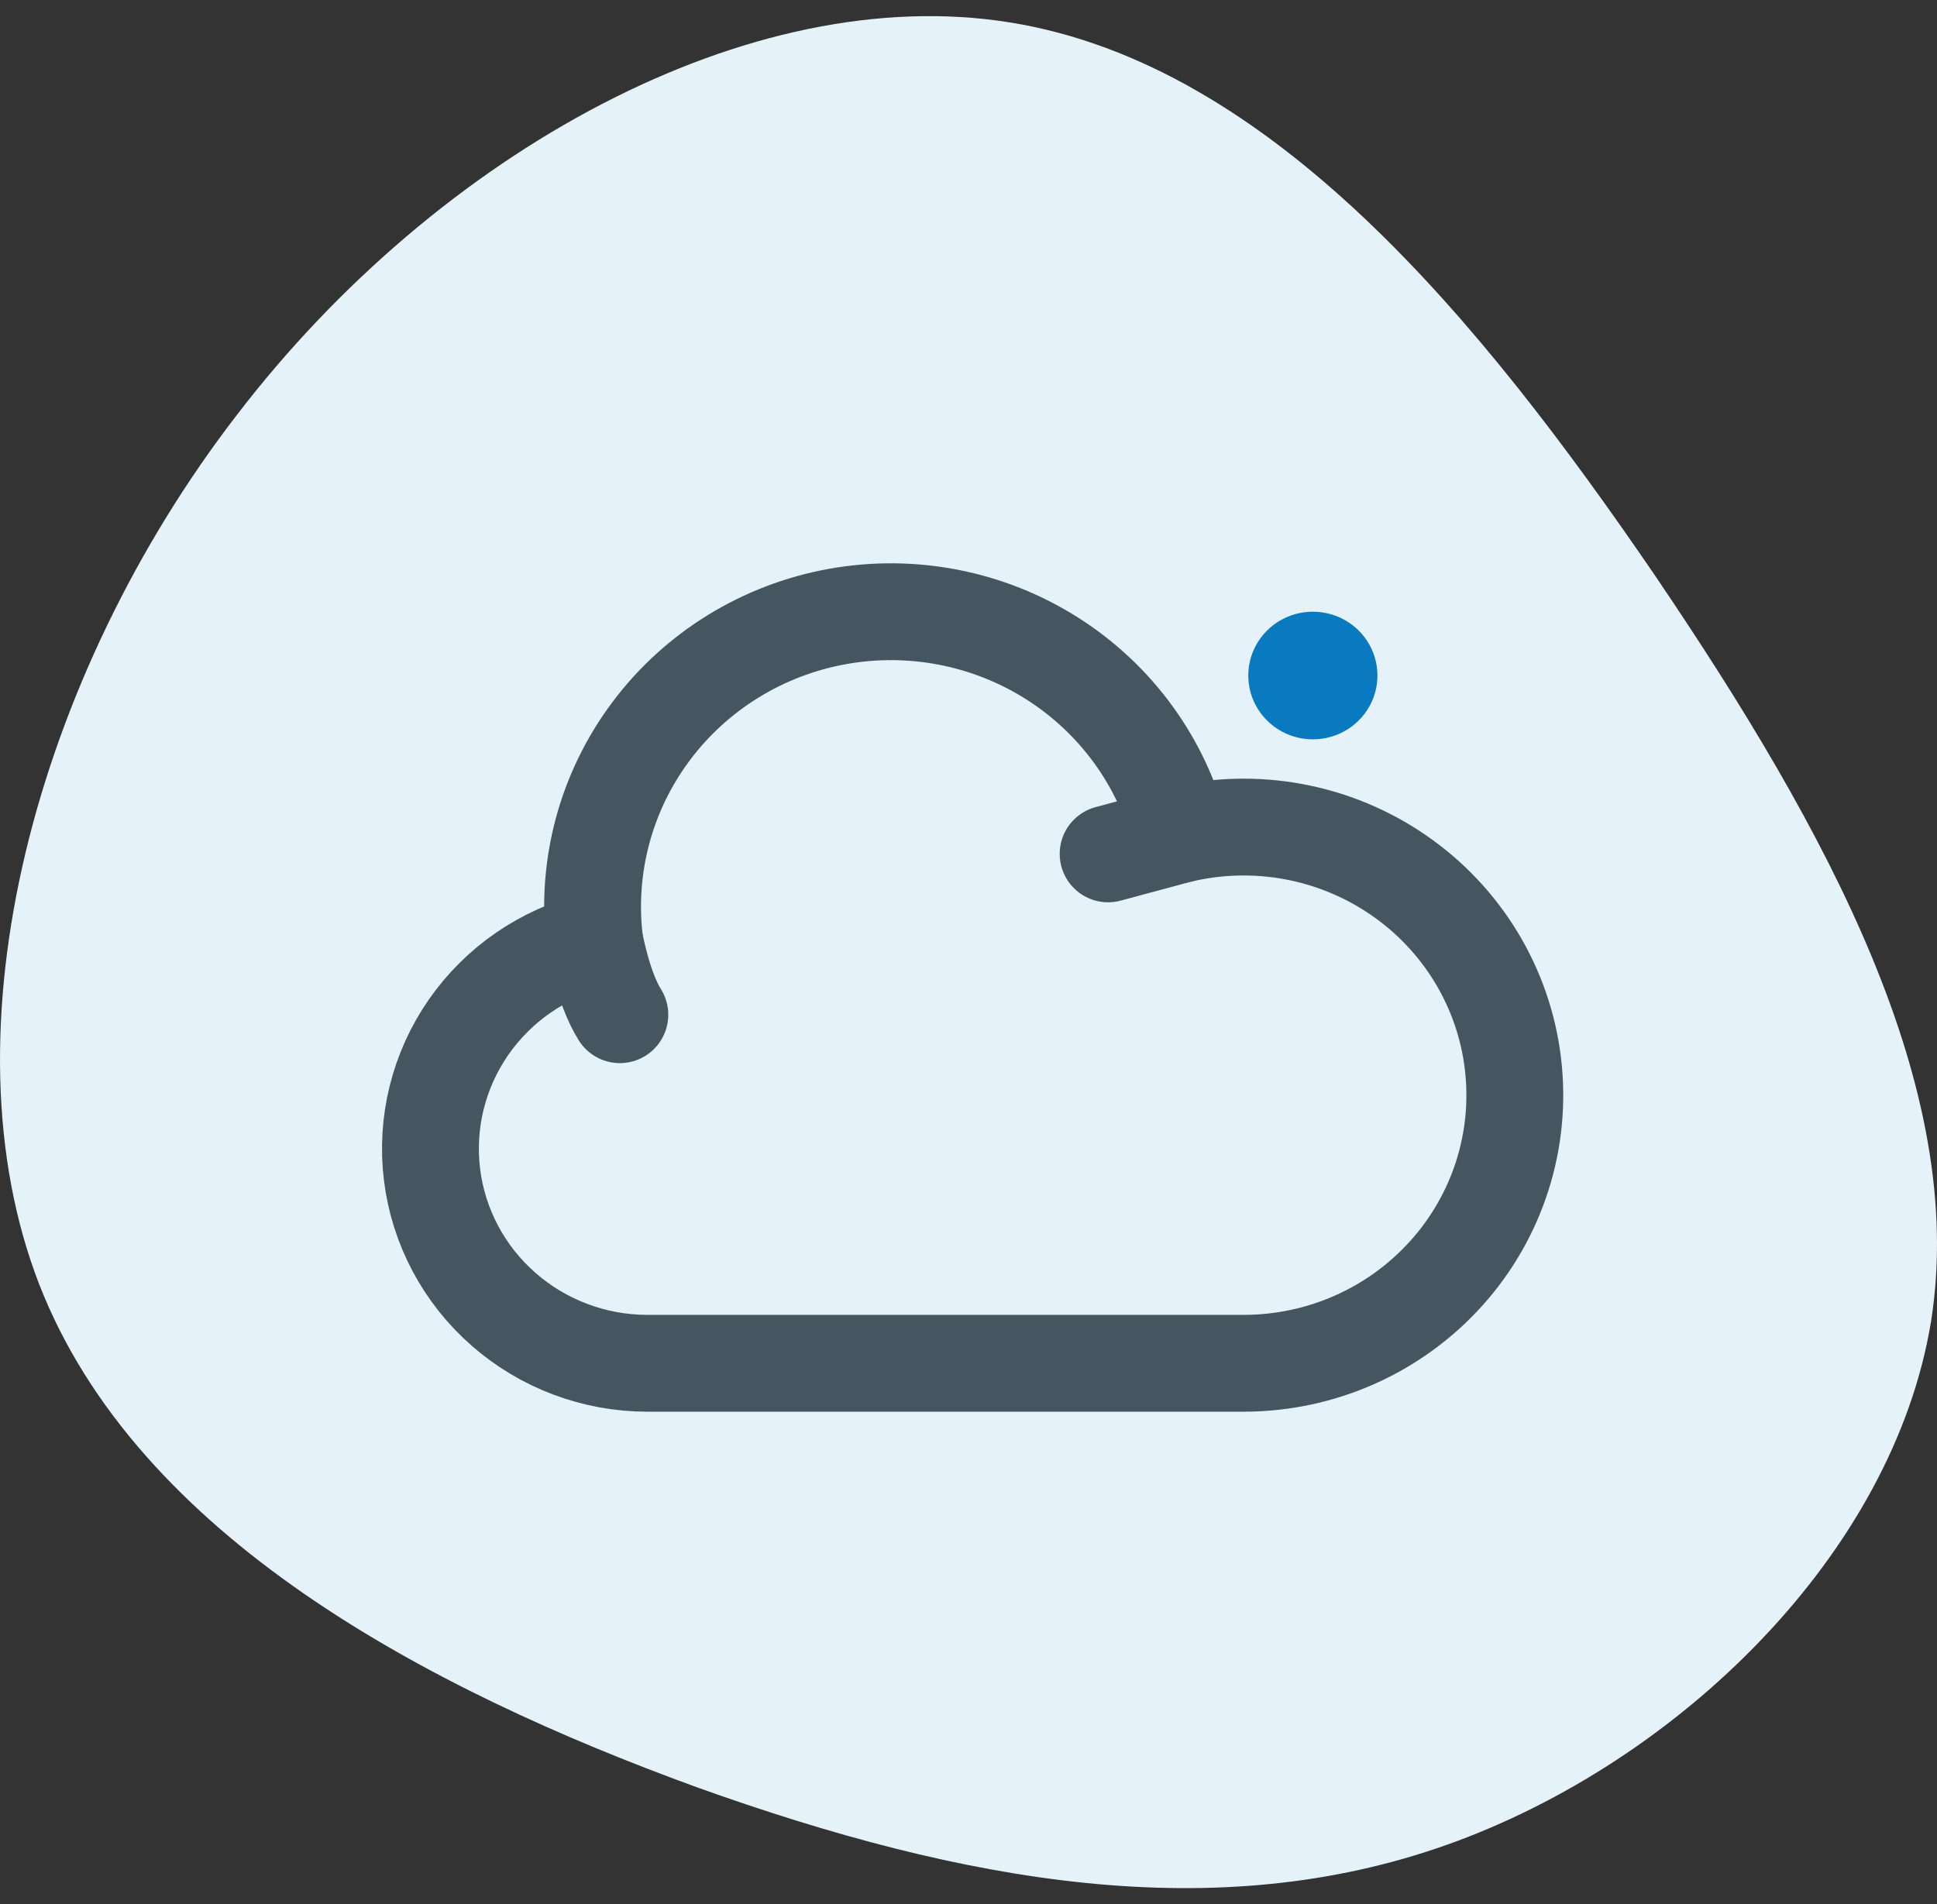
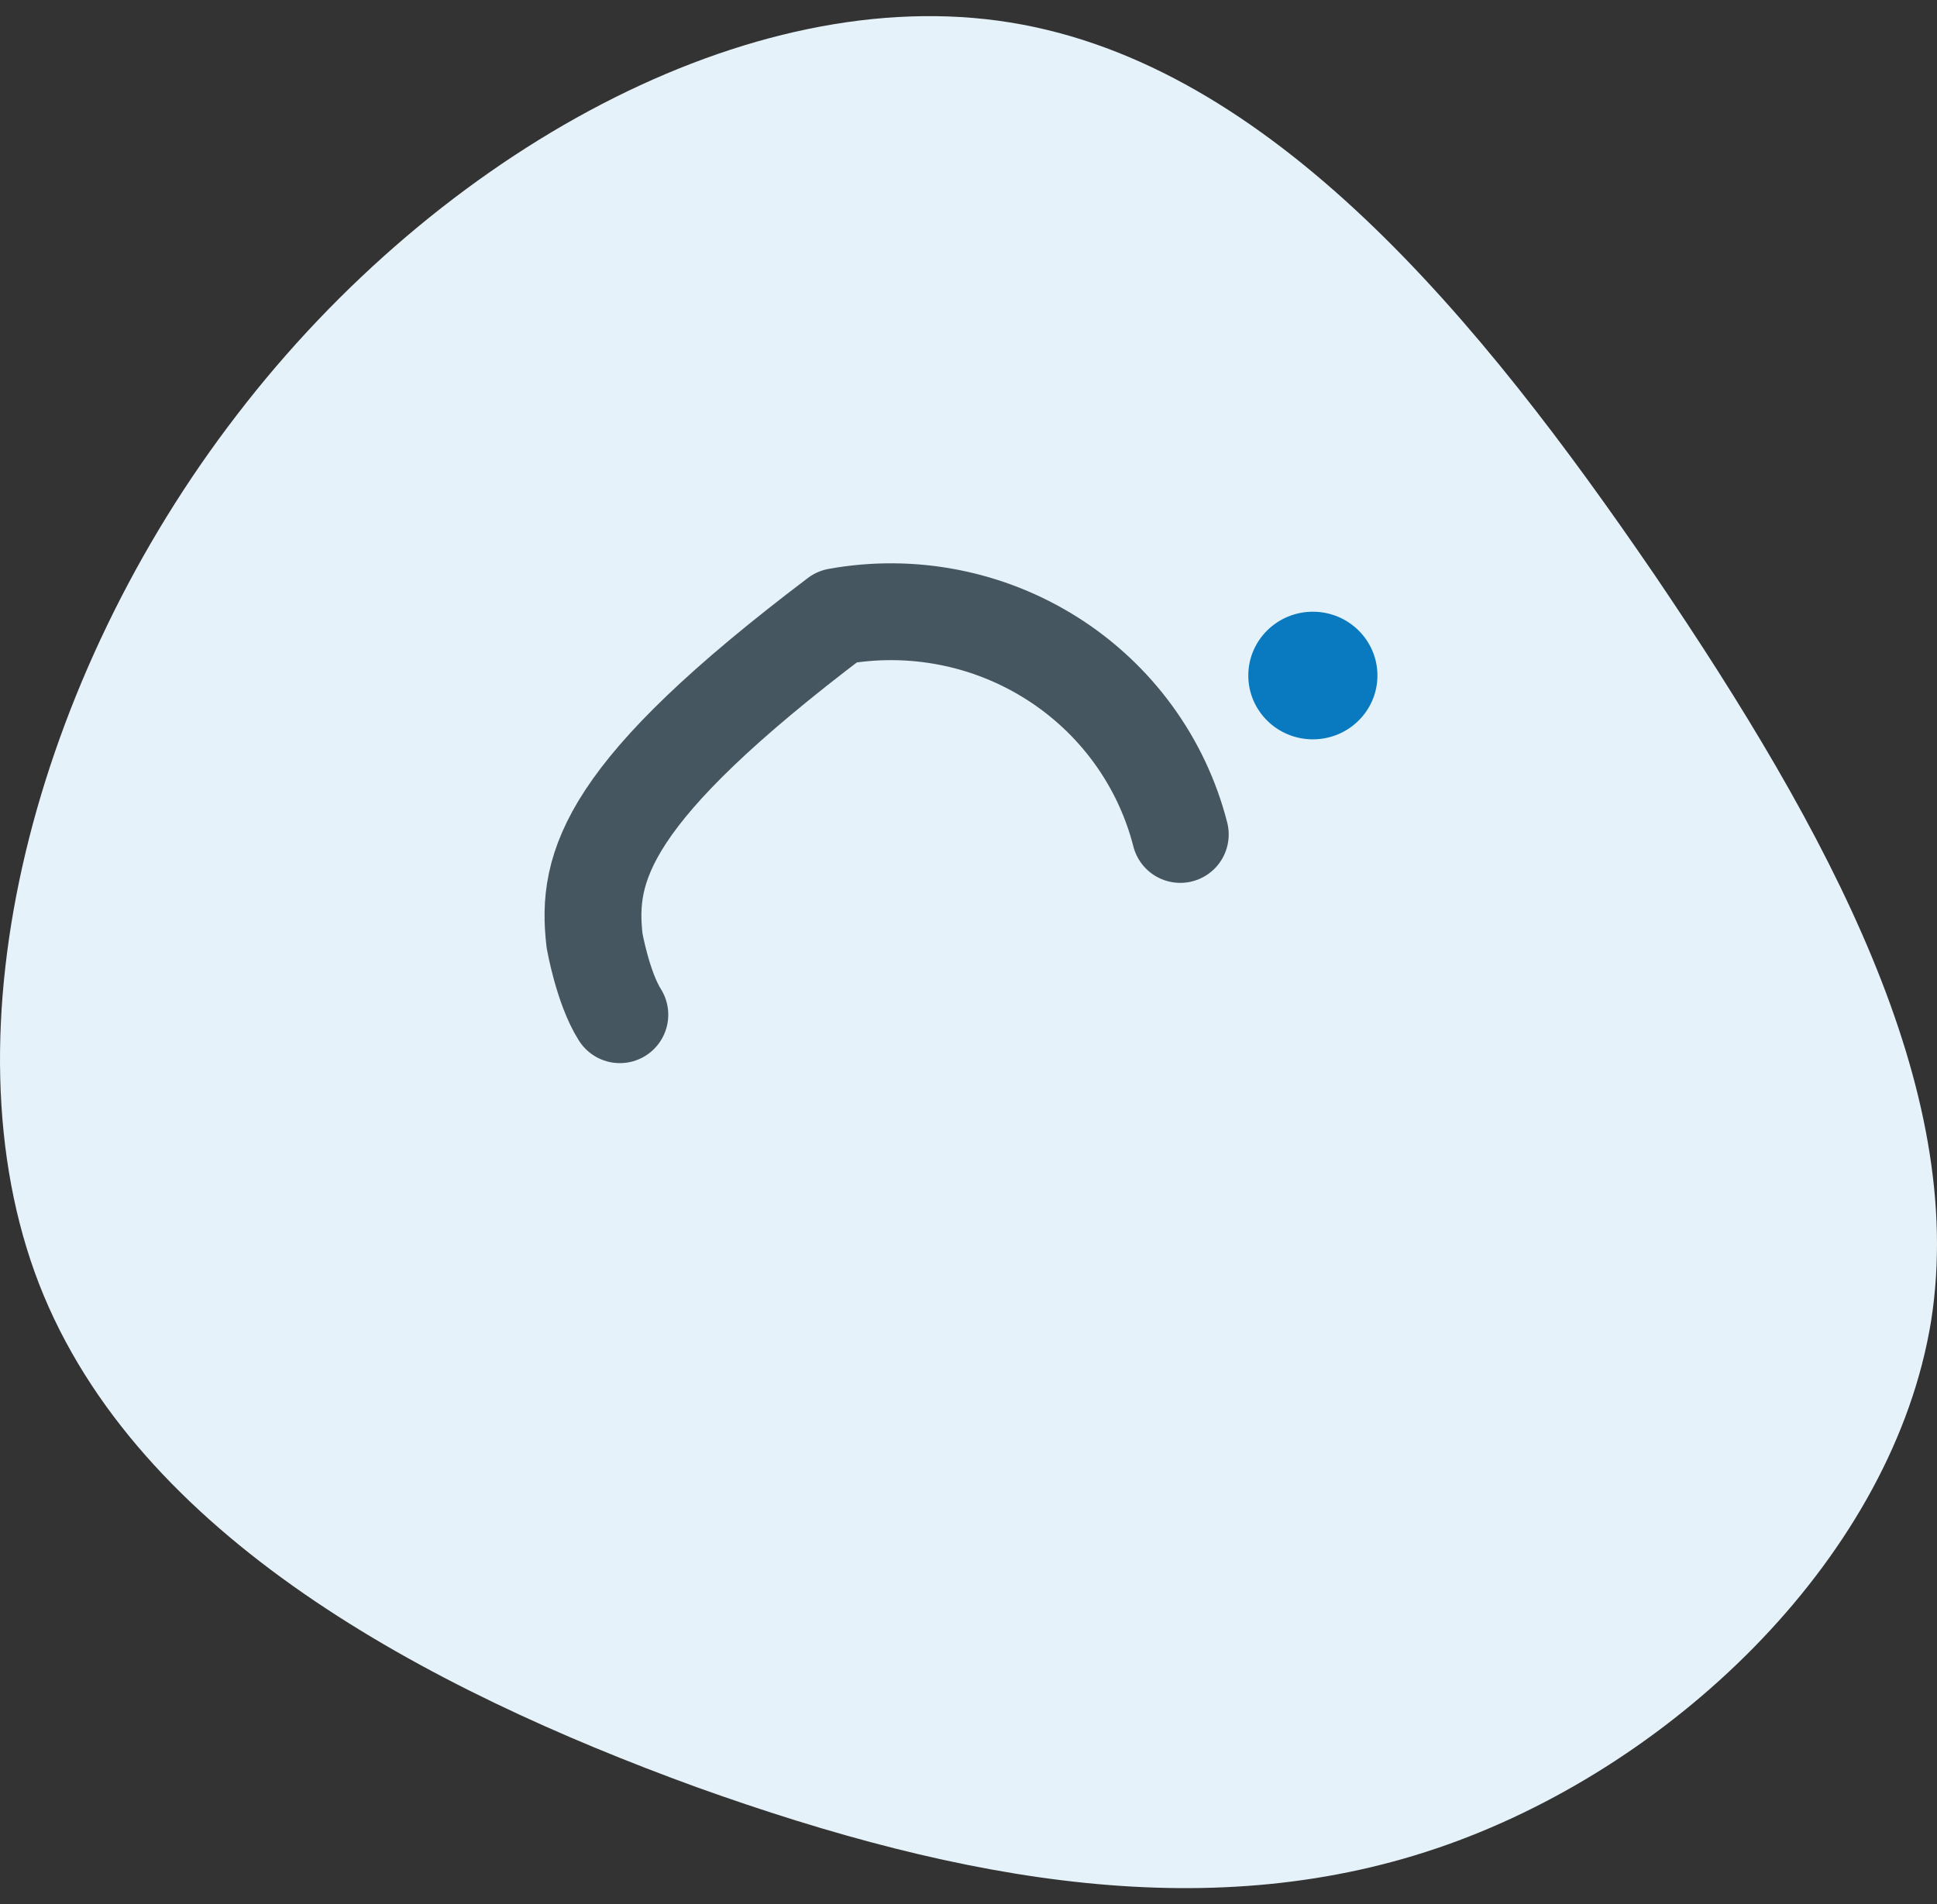
<svg xmlns="http://www.w3.org/2000/svg" width="60" height="59" viewBox="0 0 60 59" fill="none">
  <rect x="0" y="0" width="60" height="59" fill="#333333" stroke="none" />
  <path d="M51.268 17.836C56.649 25.776 60.946 33.717 59.819 40.92C58.651 48.123 52.019 54.588 44.845 57.148C37.67 59.708 29.912 58.363 21.569 55.369C13.227 52.331 4.259 47.602 1.214 39.791C-1.831 31.938 1.089 20.96 7.345 12.846C13.602 4.688 23.238 -0.605 31.288 0.696C39.38 1.998 45.846 9.895 51.268 17.836Z" fill="#E6F2F9" />
-   <path d="M18.417 29.142C16.828 29.538 15.439 30.493 14.512 31.829C13.585 33.166 13.184 34.791 13.383 36.399C13.582 38.007 14.369 39.488 15.595 40.563C16.821 41.639 18.402 42.235 20.041 42.239H38.526C39.713 42.238 40.886 41.989 41.968 41.508C43.05 41.026 44.016 40.324 44.804 39.447C45.592 38.57 46.183 37.538 46.538 36.418C46.893 35.299 47.004 34.118 46.864 32.953C46.725 31.788 46.337 30.666 45.727 29.66C45.117 28.654 44.298 27.787 43.324 27.117C42.351 26.446 41.245 25.987 40.079 25.769C38.913 25.552 37.714 25.581 36.56 25.854L34.325 26.456" stroke="#465660" stroke-width="3" stroke-linecap="round" stroke-linejoin="round" />
-   <path d="M36.56 25.854C35.985 23.605 34.568 21.656 32.594 20.403C30.62 19.149 28.238 18.685 25.931 19.103C23.624 19.521 21.564 20.791 20.168 22.656C18.773 24.52 18.147 26.839 18.417 29.143C18.417 29.143 18.674 30.608 19.2 31.439" stroke="#465660" stroke-width="3" stroke-linecap="round" stroke-linejoin="round" />
+   <path d="M36.56 25.854C35.985 23.605 34.568 21.656 32.594 20.403C30.62 19.149 28.238 18.685 25.931 19.103C18.773 24.52 18.147 26.839 18.417 29.143C18.417 29.143 18.674 30.608 19.2 31.439" stroke="#465660" stroke-width="3" stroke-linecap="round" stroke-linejoin="round" />
  <ellipse cx="40.667" cy="20.93" rx="2" ry="1.977" fill="#097ABF" />
</svg>